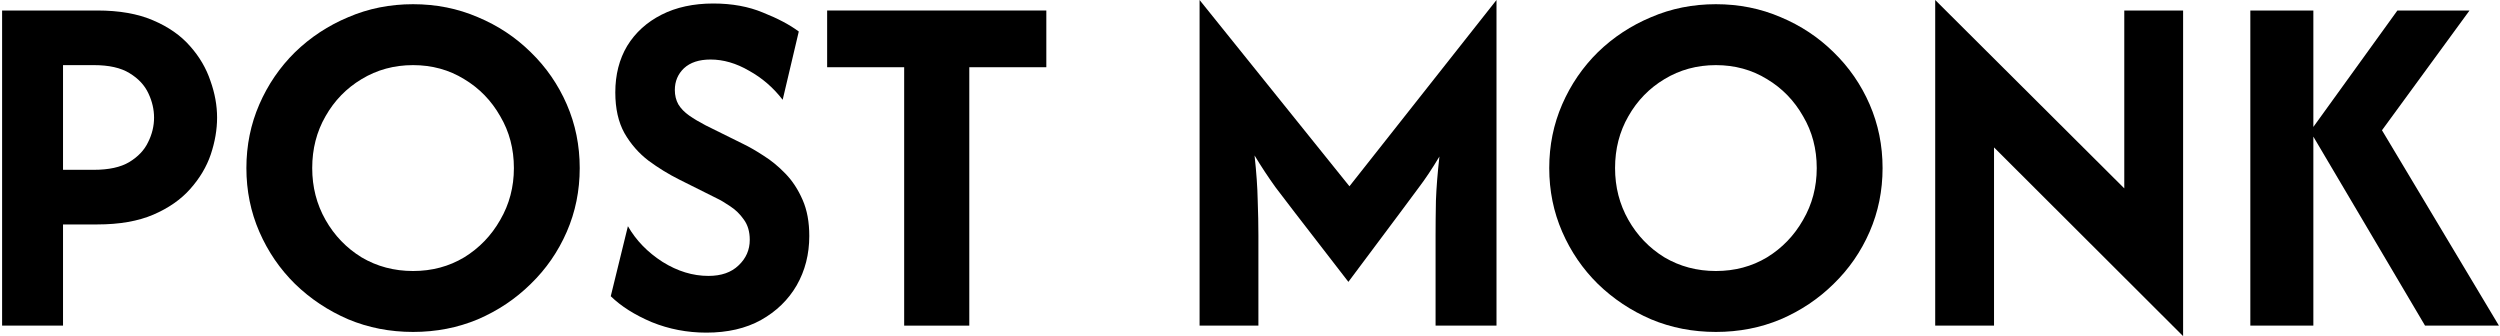
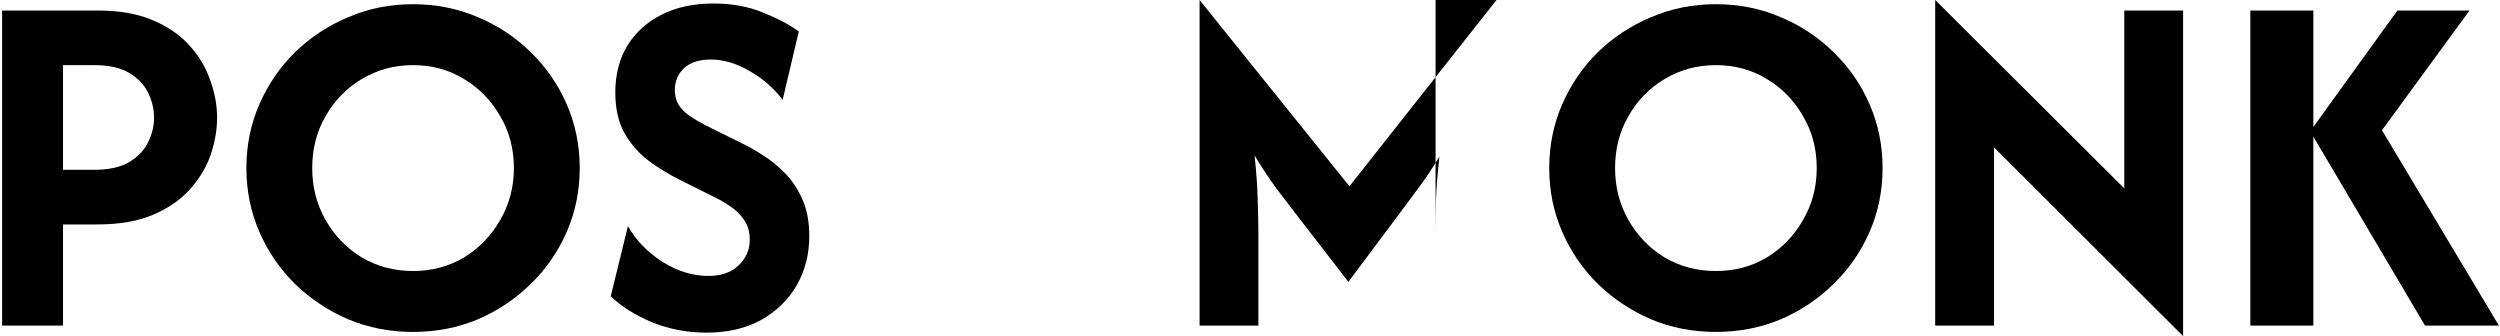
<svg xmlns="http://www.w3.org/2000/svg" width="476" height="64" viewBox="0 0 476 64" fill="none">
  <path d="M461.729 62L439.863 25L456.463 2H470.196L453.529 24.8L475.796 62H461.729ZM428.463 62V2H440.463V62H428.463Z" fill="black" />
  <path d="M415.663 64L379.663 28.067V62H368.463V0L404.463 35.867V2H415.663V64Z" fill="black" />
  <path d="M326.708 63.2C322.308 63.2 318.197 62.4 314.375 60.8C310.553 59.156 307.175 56.911 304.242 54.067C301.353 51.222 299.086 47.911 297.442 44.133C295.797 40.356 294.975 36.311 294.975 32C294.975 27.689 295.797 23.645 297.442 19.867C299.086 16.089 301.353 12.778 304.242 9.933C307.175 7.089 310.553 4.867 314.375 3.267C318.197 1.622 322.308 0.8 326.708 0.8C331.108 0.8 335.219 1.622 339.042 3.267C342.864 4.867 346.219 7.089 349.108 9.933C352.042 12.778 354.331 16.089 355.975 19.867C357.619 23.645 358.442 27.689 358.442 32C358.442 36.311 357.619 40.356 355.975 44.133C354.331 47.911 352.042 51.222 349.108 54.067C346.219 56.911 342.864 59.156 339.042 60.8C335.219 62.4 331.108 63.2 326.708 63.2ZM326.708 51.6C330.308 51.6 333.553 50.733 336.442 49C339.331 47.222 341.619 44.844 343.308 41.867C345.042 38.889 345.908 35.6 345.908 32C345.908 28.356 345.042 25.067 343.308 22.133C341.619 19.156 339.331 16.8 336.442 15.067C333.553 13.289 330.308 12.4 326.708 12.4C323.108 12.4 319.842 13.289 316.908 15.067C314.019 16.8 311.731 19.156 310.042 22.133C308.353 25.067 307.508 28.356 307.508 32C307.508 35.6 308.353 38.889 310.042 41.867C311.731 44.844 314.019 47.222 316.908 49C319.842 50.733 323.108 51.6 326.708 51.6Z" fill="black" />
-   <path d="M228.4 62V0L256.933 35.467L284.933 0V62H273.333V44.8C273.333 42.844 273.356 40.644 273.4 38.2C273.489 35.756 273.711 32.956 274.067 29.8C272.689 32.111 271.356 34.111 270.067 35.8C268.822 37.489 267.667 39.044 266.6 40.467L256.733 53.667L246.533 40.467C245.511 39.133 244.289 37.533 242.867 35.667C241.489 33.756 240.156 31.733 238.867 29.6C239.222 32.844 239.422 35.689 239.467 38.133C239.556 40.578 239.6 42.8 239.6 44.8V62H228.4Z" fill="black" />
-   <path d="M157.488 12.8V2H199.221V12.8H184.554V62H172.154V12.8H157.488Z" fill="black" />
+   <path d="M228.4 62V0L256.933 35.467L284.933 0H273.333V44.8C273.333 42.844 273.356 40.644 273.4 38.2C273.489 35.756 273.711 32.956 274.067 29.8C272.689 32.111 271.356 34.111 270.067 35.8C268.822 37.489 267.667 39.044 266.6 40.467L256.733 53.667L246.533 40.467C245.511 39.133 244.289 37.533 242.867 35.667C241.489 33.756 240.156 31.733 238.867 29.6C239.222 32.844 239.422 35.689 239.467 38.133C239.556 40.578 239.6 42.8 239.6 44.8V62H228.4Z" fill="black" />
  <path d="M134.488 63.333C130.843 63.333 127.376 62.667 124.088 61.333C120.843 59.956 118.243 58.311 116.288 56.4L119.554 43.067C121.11 45.778 123.31 48.044 126.154 49.867C128.999 51.644 131.91 52.533 134.888 52.533C137.332 52.533 139.243 51.867 140.621 50.533C142.043 49.2 142.754 47.578 142.754 45.667C142.754 44.111 142.376 42.822 141.621 41.8C140.91 40.778 140.043 39.933 139.021 39.267C138.043 38.6 137.176 38.089 136.421 37.733L129.354 34.2C127.31 33.178 125.354 31.978 123.488 30.6C121.621 29.178 120.088 27.422 118.888 25.333C117.732 23.244 117.154 20.667 117.154 17.6C117.154 14.222 117.91 11.267 119.421 8.733C120.976 6.2 123.154 4.222 125.954 2.8C128.754 1.378 132.043 0.667 135.821 0.667C139.376 0.667 142.532 1.244 145.288 2.4C148.088 3.511 150.354 4.711 152.088 6L149.021 19C147.243 16.689 145.11 14.844 142.621 13.467C140.176 12.044 137.732 11.333 135.288 11.333C133.11 11.333 131.421 11.889 130.221 13C129.065 14.111 128.488 15.489 128.488 17.133C128.488 18.155 128.71 19.067 129.154 19.867C129.643 20.667 130.332 21.378 131.221 22C132.11 22.622 133.154 23.244 134.354 23.867L141.488 27.4C142.688 27.978 143.999 28.733 145.421 29.667C146.843 30.555 148.221 31.689 149.554 33.067C150.888 34.444 151.976 36.111 152.821 38.067C153.665 39.978 154.088 42.267 154.088 44.933C154.088 48.4 153.288 51.533 151.688 54.333C150.088 57.089 147.821 59.289 144.888 60.933C141.999 62.533 138.532 63.333 134.488 63.333Z" fill="black" />
  <path d="M78.646 63.2C74.246 63.2 70.135 62.4 66.313 60.8C62.49 59.156 59.113 56.911 56.179 54.067C53.29 51.222 51.024 47.911 49.379 44.133C47.735 40.356 46.913 36.311 46.913 32C46.913 27.689 47.735 23.645 49.379 19.867C51.024 16.089 53.29 12.778 56.179 9.933C59.113 7.089 62.49 4.867 66.313 3.267C70.135 1.622 74.246 0.8 78.646 0.8C83.046 0.8 87.157 1.622 90.979 3.267C94.802 4.867 98.157 7.089 101.046 9.933C103.979 12.778 106.268 16.089 107.913 19.867C109.557 23.645 110.379 27.689 110.379 32C110.379 36.311 109.557 40.356 107.913 44.133C106.268 47.911 103.979 51.222 101.046 54.067C98.157 56.911 94.802 59.156 90.979 60.8C87.157 62.4 83.046 63.2 78.646 63.2ZM78.646 51.6C82.246 51.6 85.49 50.733 88.379 49C91.268 47.222 93.557 44.844 95.246 41.867C96.979 38.889 97.846 35.6 97.846 32C97.846 28.356 96.979 25.067 95.246 22.133C93.557 19.156 91.268 16.8 88.379 15.067C85.49 13.289 82.246 12.4 78.646 12.4C75.046 12.4 71.779 13.289 68.846 15.067C65.957 16.8 63.668 19.156 61.979 22.133C60.29 25.067 59.446 28.356 59.446 32C59.446 35.6 60.29 38.889 61.979 41.867C63.668 44.844 65.957 47.222 68.846 49C71.779 50.733 75.046 51.6 78.646 51.6Z" fill="black" />
  <path d="M0.4 62V2H18.533C22.711 2 26.244 2.622 29.133 3.867C32.067 5.111 34.422 6.756 36.2 8.8C37.978 10.8 39.267 13 40.067 15.4C40.911 17.756 41.333 20.089 41.333 22.4C41.333 24.667 40.933 27 40.133 29.4C39.333 31.756 38.022 33.956 36.2 36C34.422 38 32.089 39.622 29.2 40.867C26.311 42.111 22.756 42.733 18.533 42.733H12V62H0.4ZM12 32.333H17.867C20.711 32.333 22.956 31.844 24.6 30.867C26.289 29.844 27.489 28.578 28.2 27.067C28.956 25.556 29.333 24 29.333 22.4C29.333 20.844 28.978 19.311 28.267 17.8C27.555 16.244 26.355 14.956 24.667 13.933C23.022 12.911 20.756 12.4 17.867 12.4H12V32.333Z" fill="black" />
</svg>